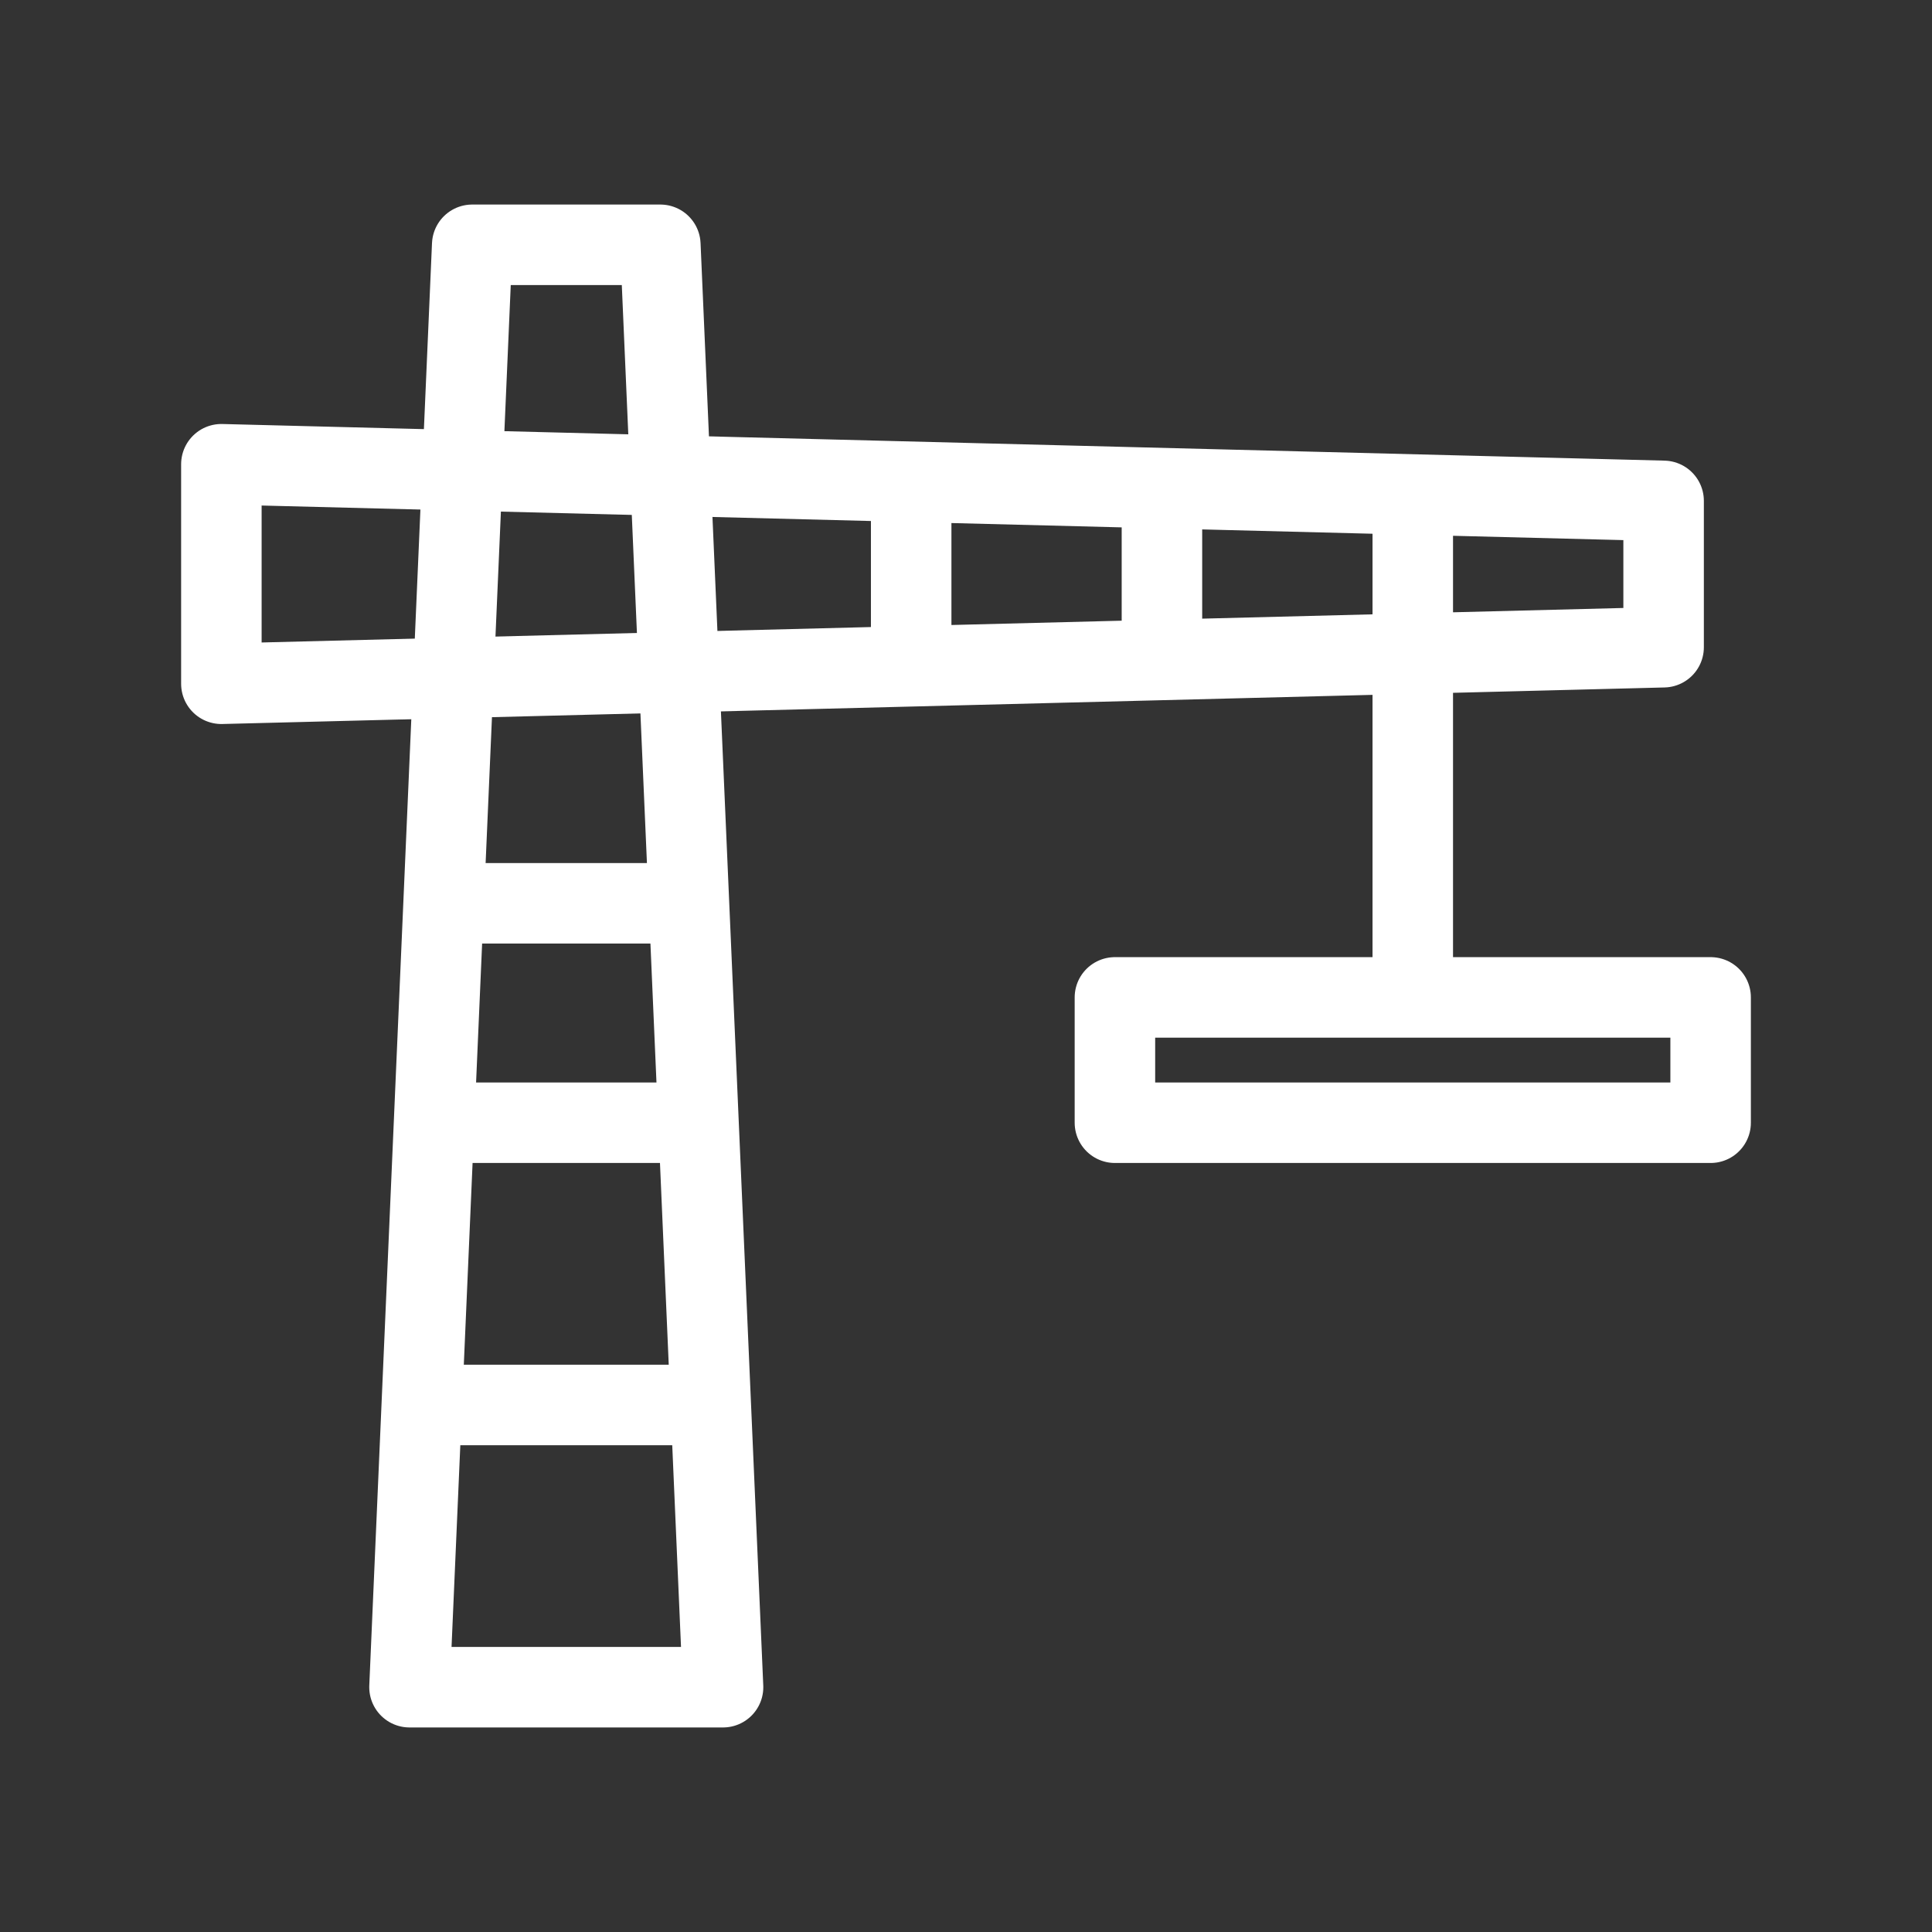
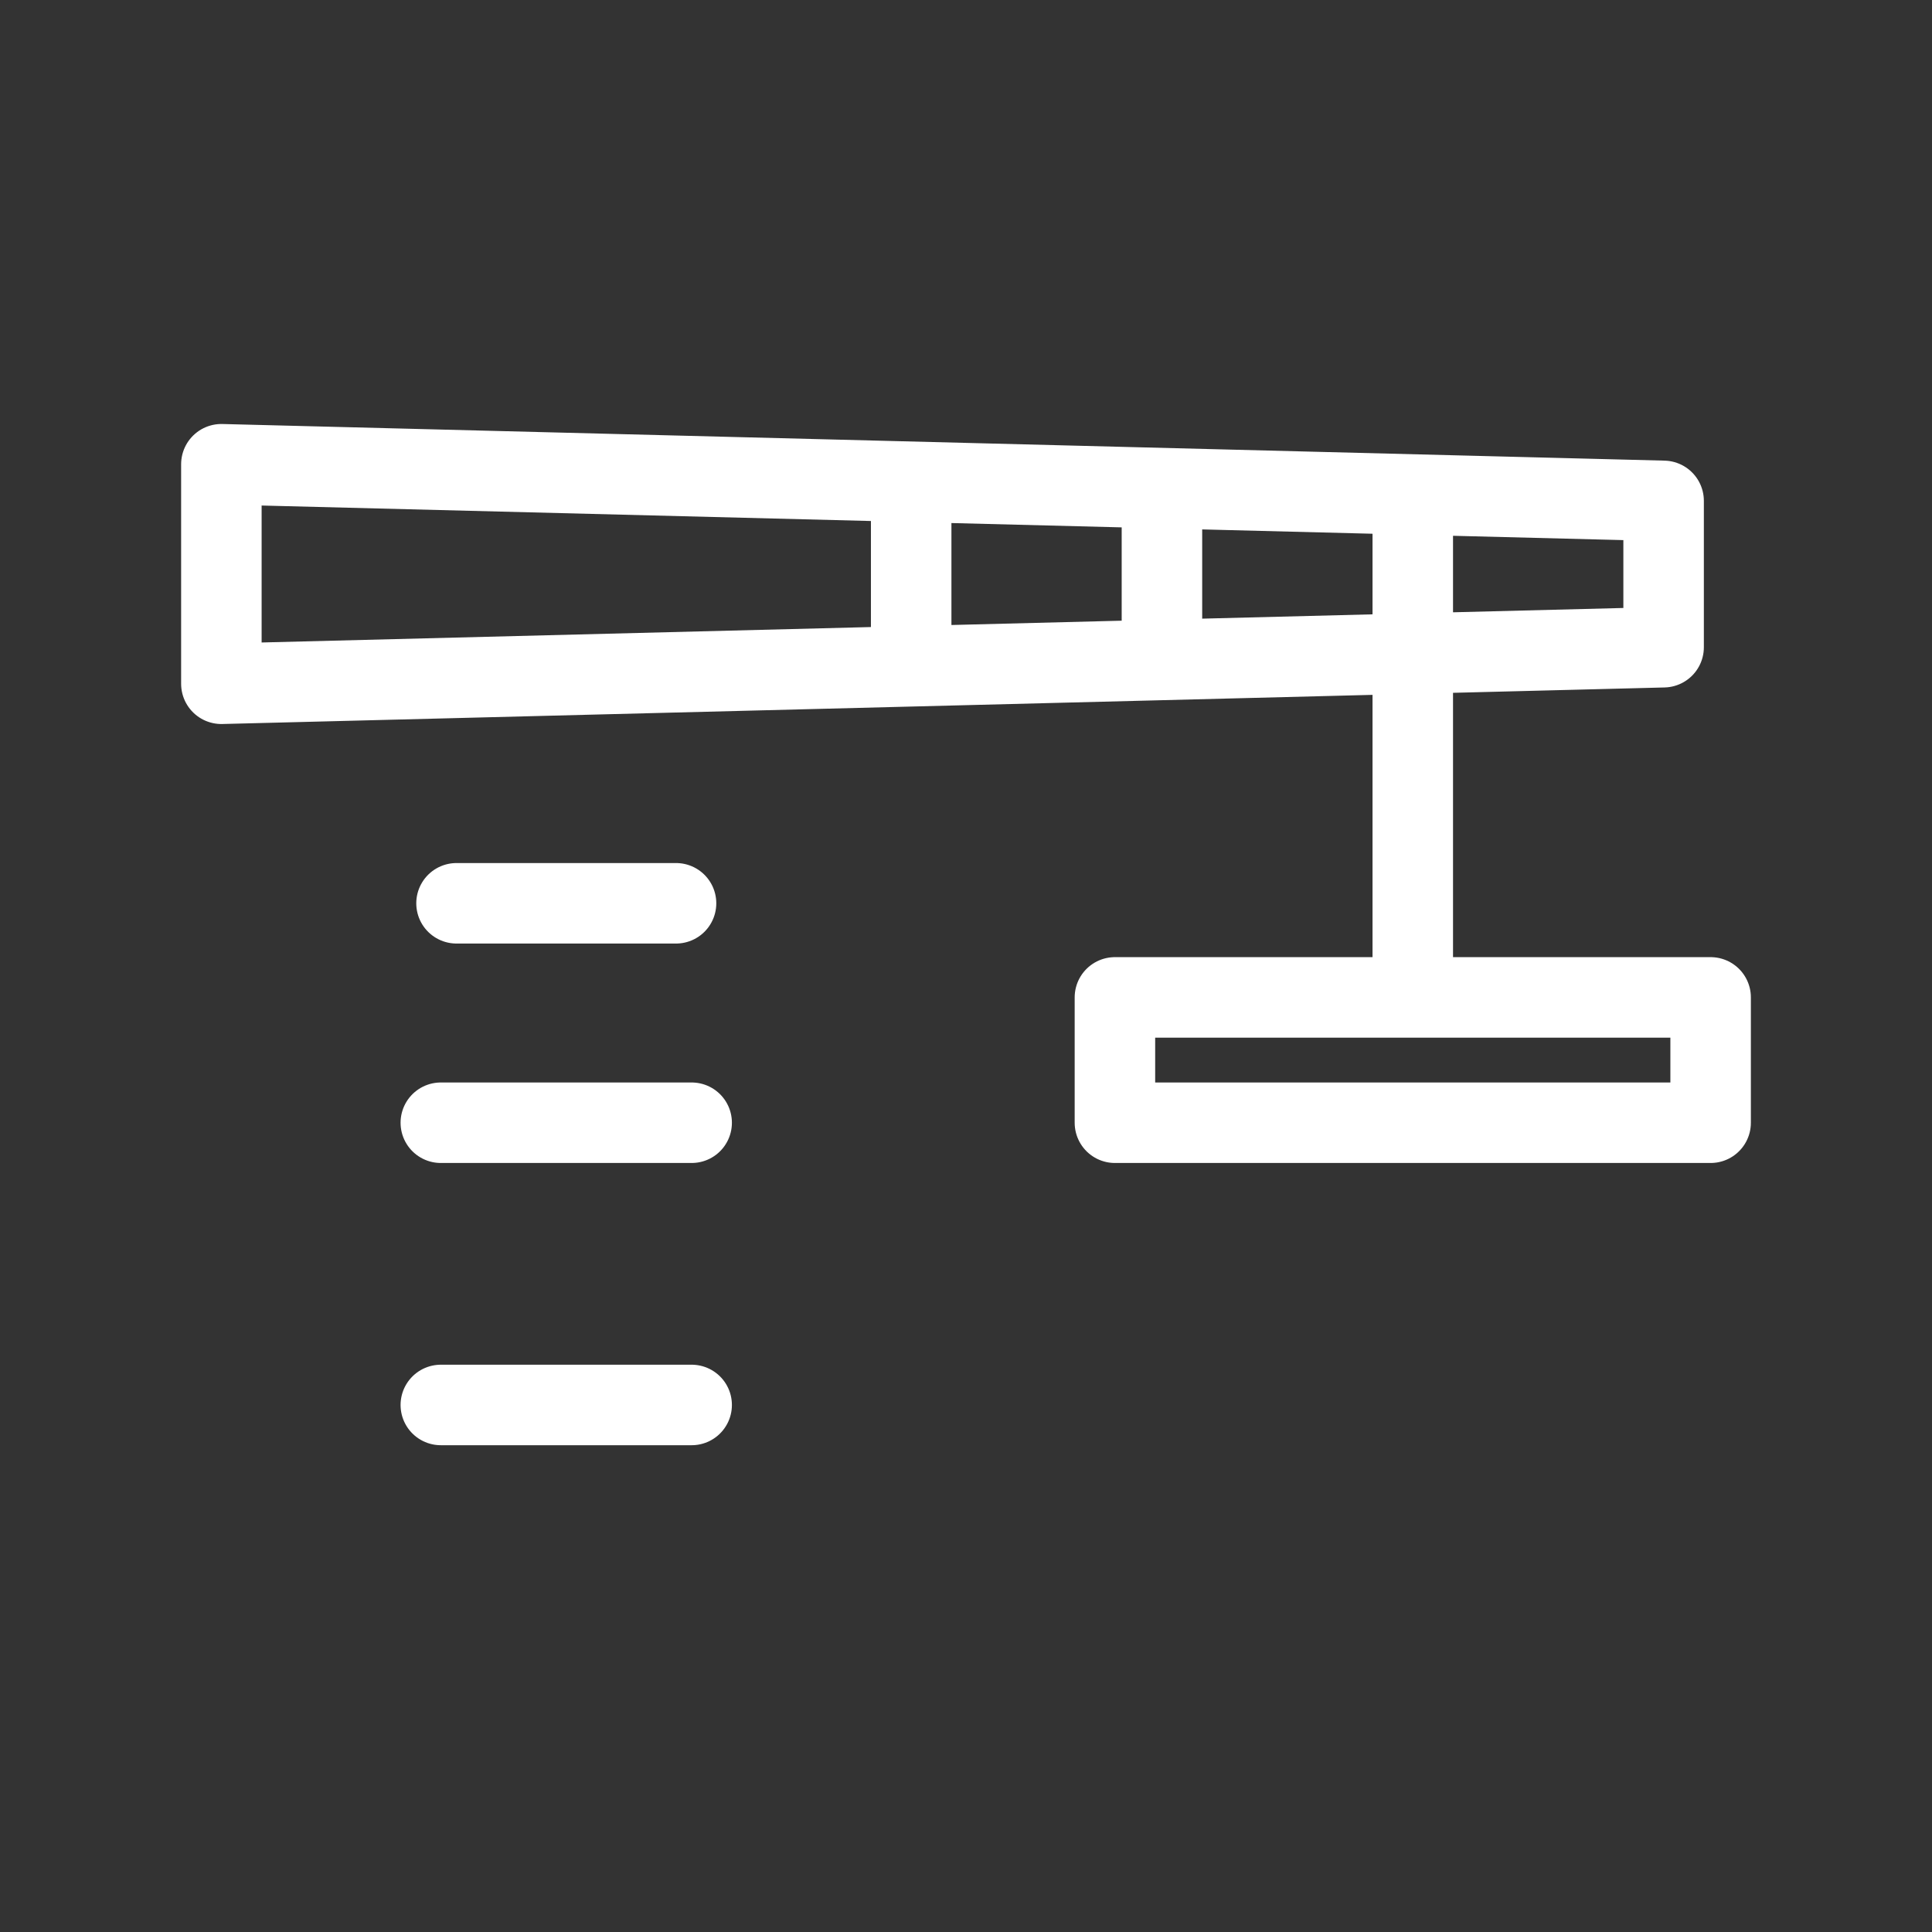
<svg xmlns="http://www.w3.org/2000/svg" width="24" height="24" viewBox="0 0 24 24" fill="none">
  <rect x="0" y="0" width="24" height="24" fill="#333333" stroke="none" />
-   <path d="M20.666 8.04L2.75 8.494V5.767L20.666 6.222V8.04Z" stroke="white" stroke-width="0.5" stroke-linecap="round" stroke-linejoin="round" />
-   <path d="M8.982 20.959H5.087L5.866 3.041H8.203L8.982 20.959Z" stroke="white" stroke-linecap="round" stroke-linejoin="round" />
  <path d="M5.476 17.453H8.592M5.476 13.947H8.592M5.671 11.221H8.398M11.319 8.105V6.157M14.434 8.105V6.157M17.55 12.39V6.156M20.666 8.04L2.75 8.494V5.767L20.666 6.222V8.04ZM13.85 12.39H21.25V13.947H13.85V12.39Z" stroke="white" stroke-linecap="round" stroke-linejoin="round" />
</svg>